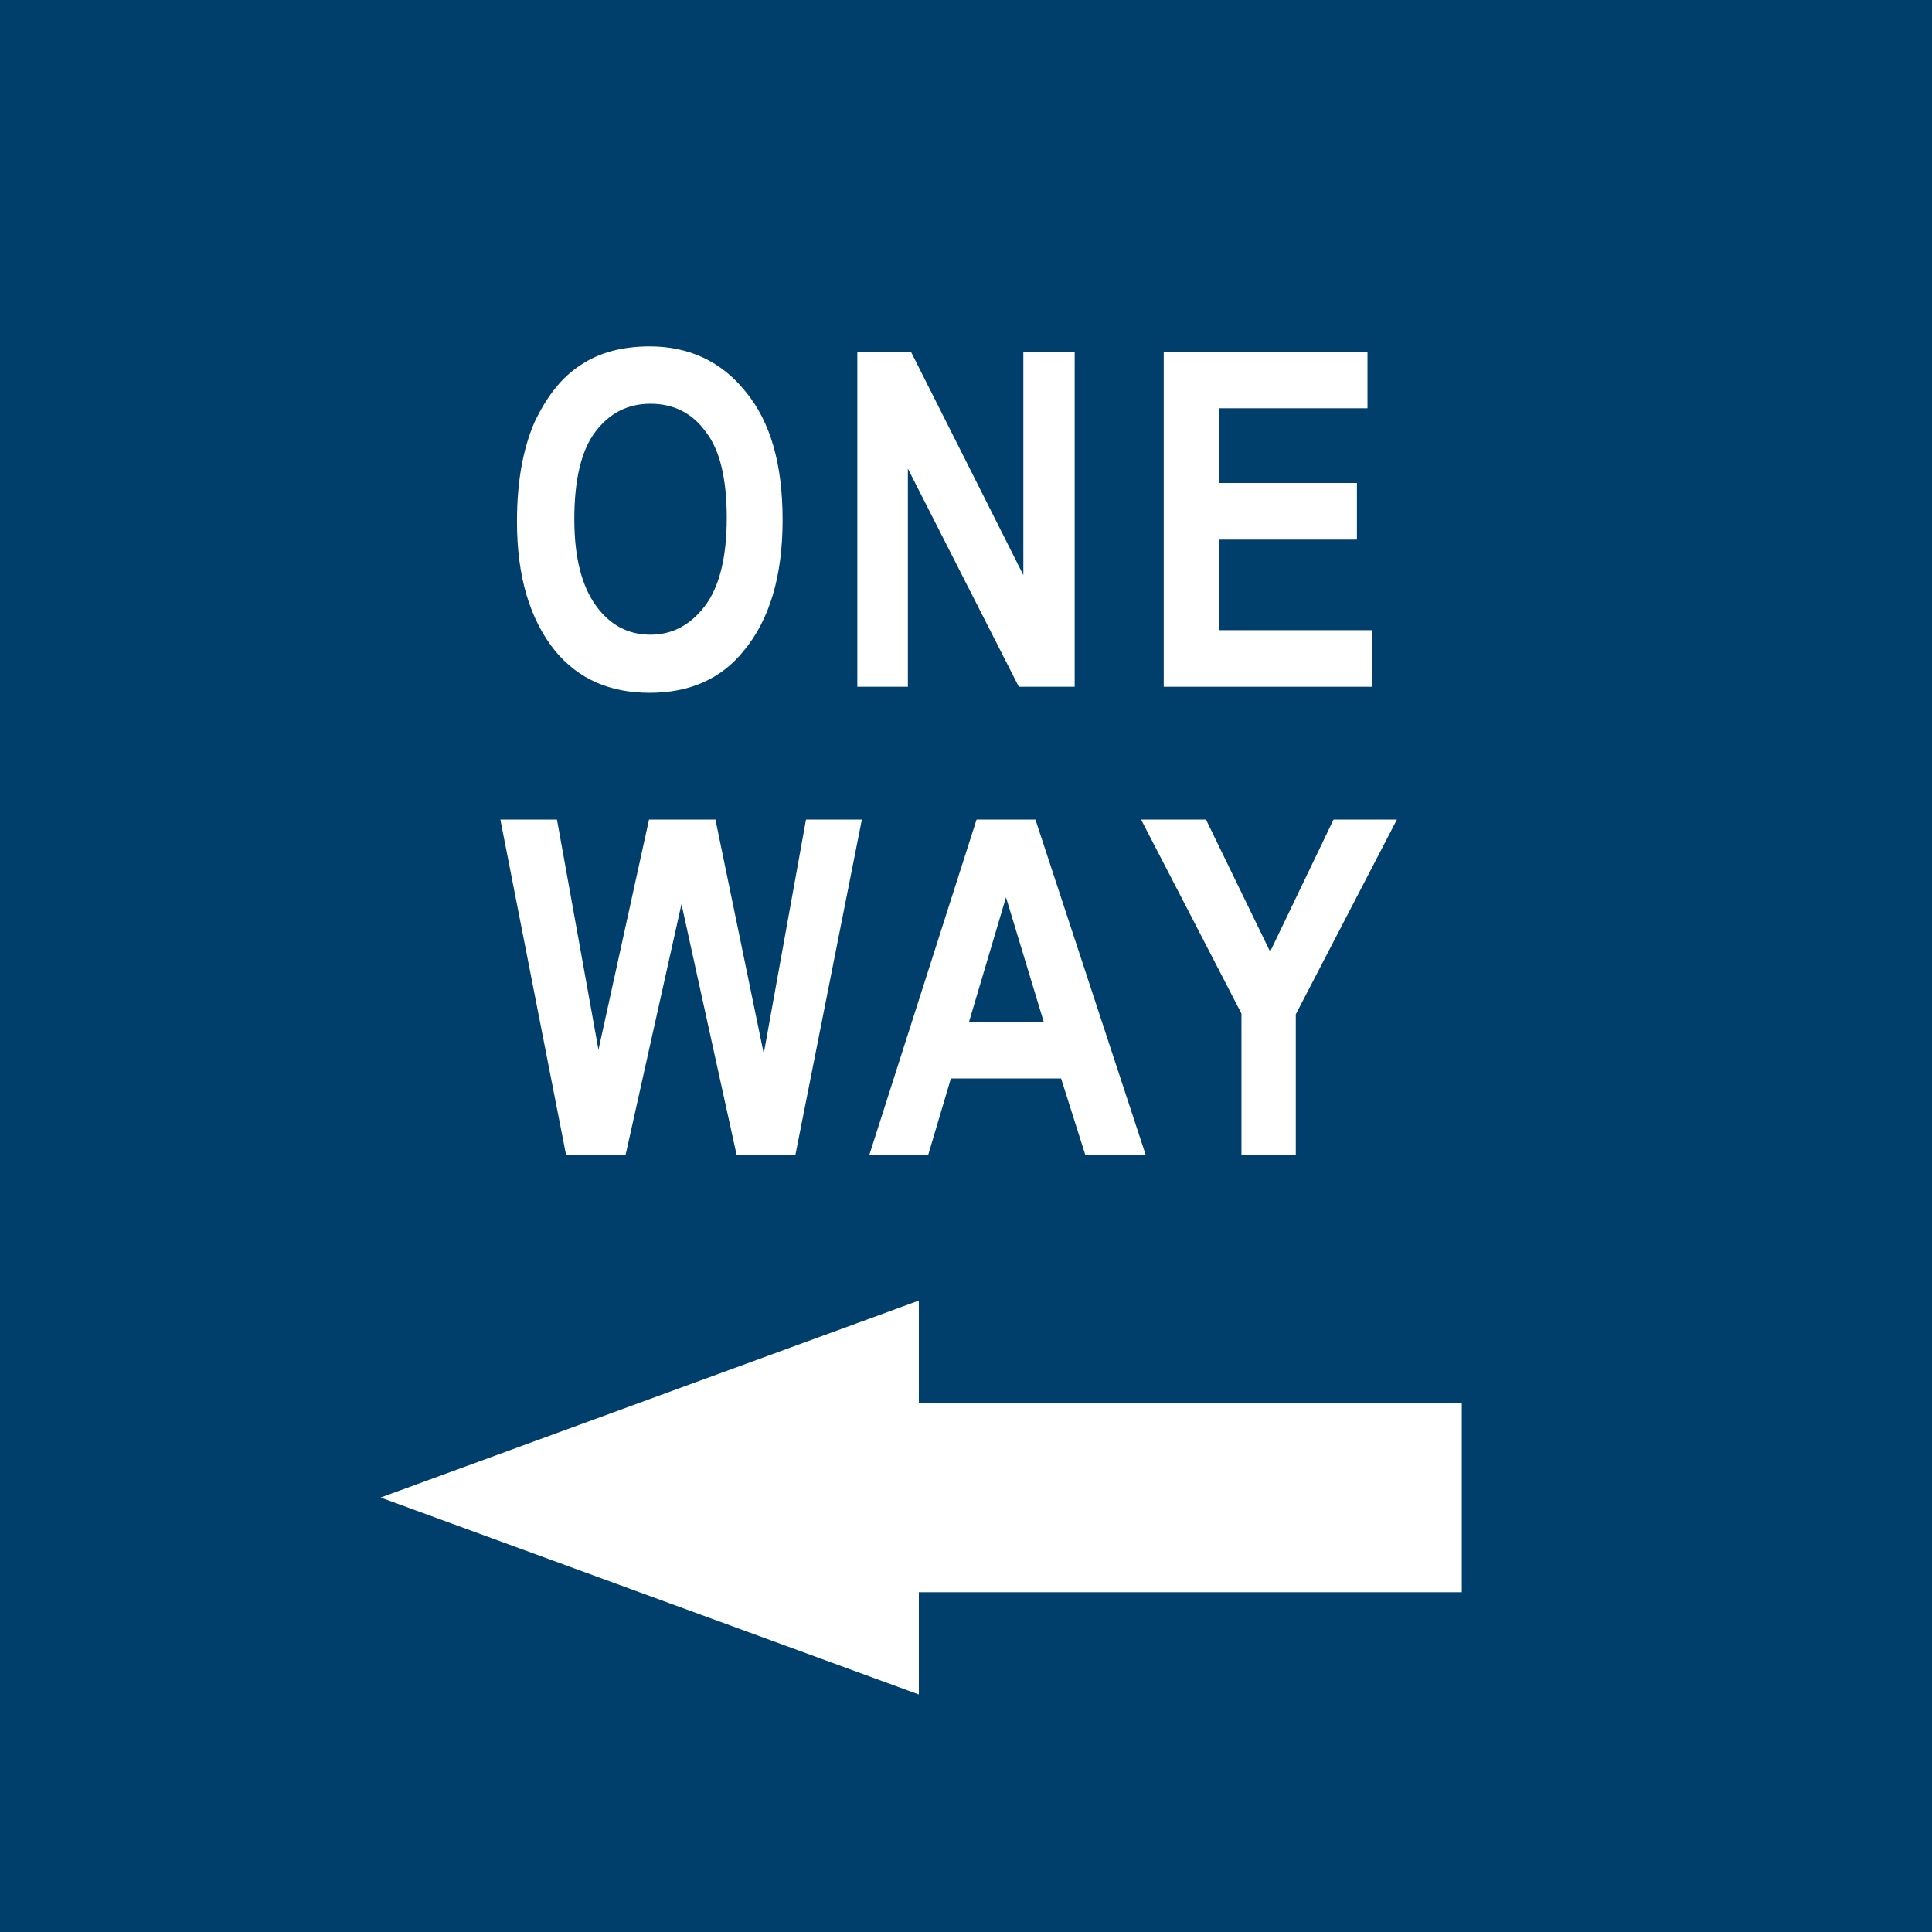
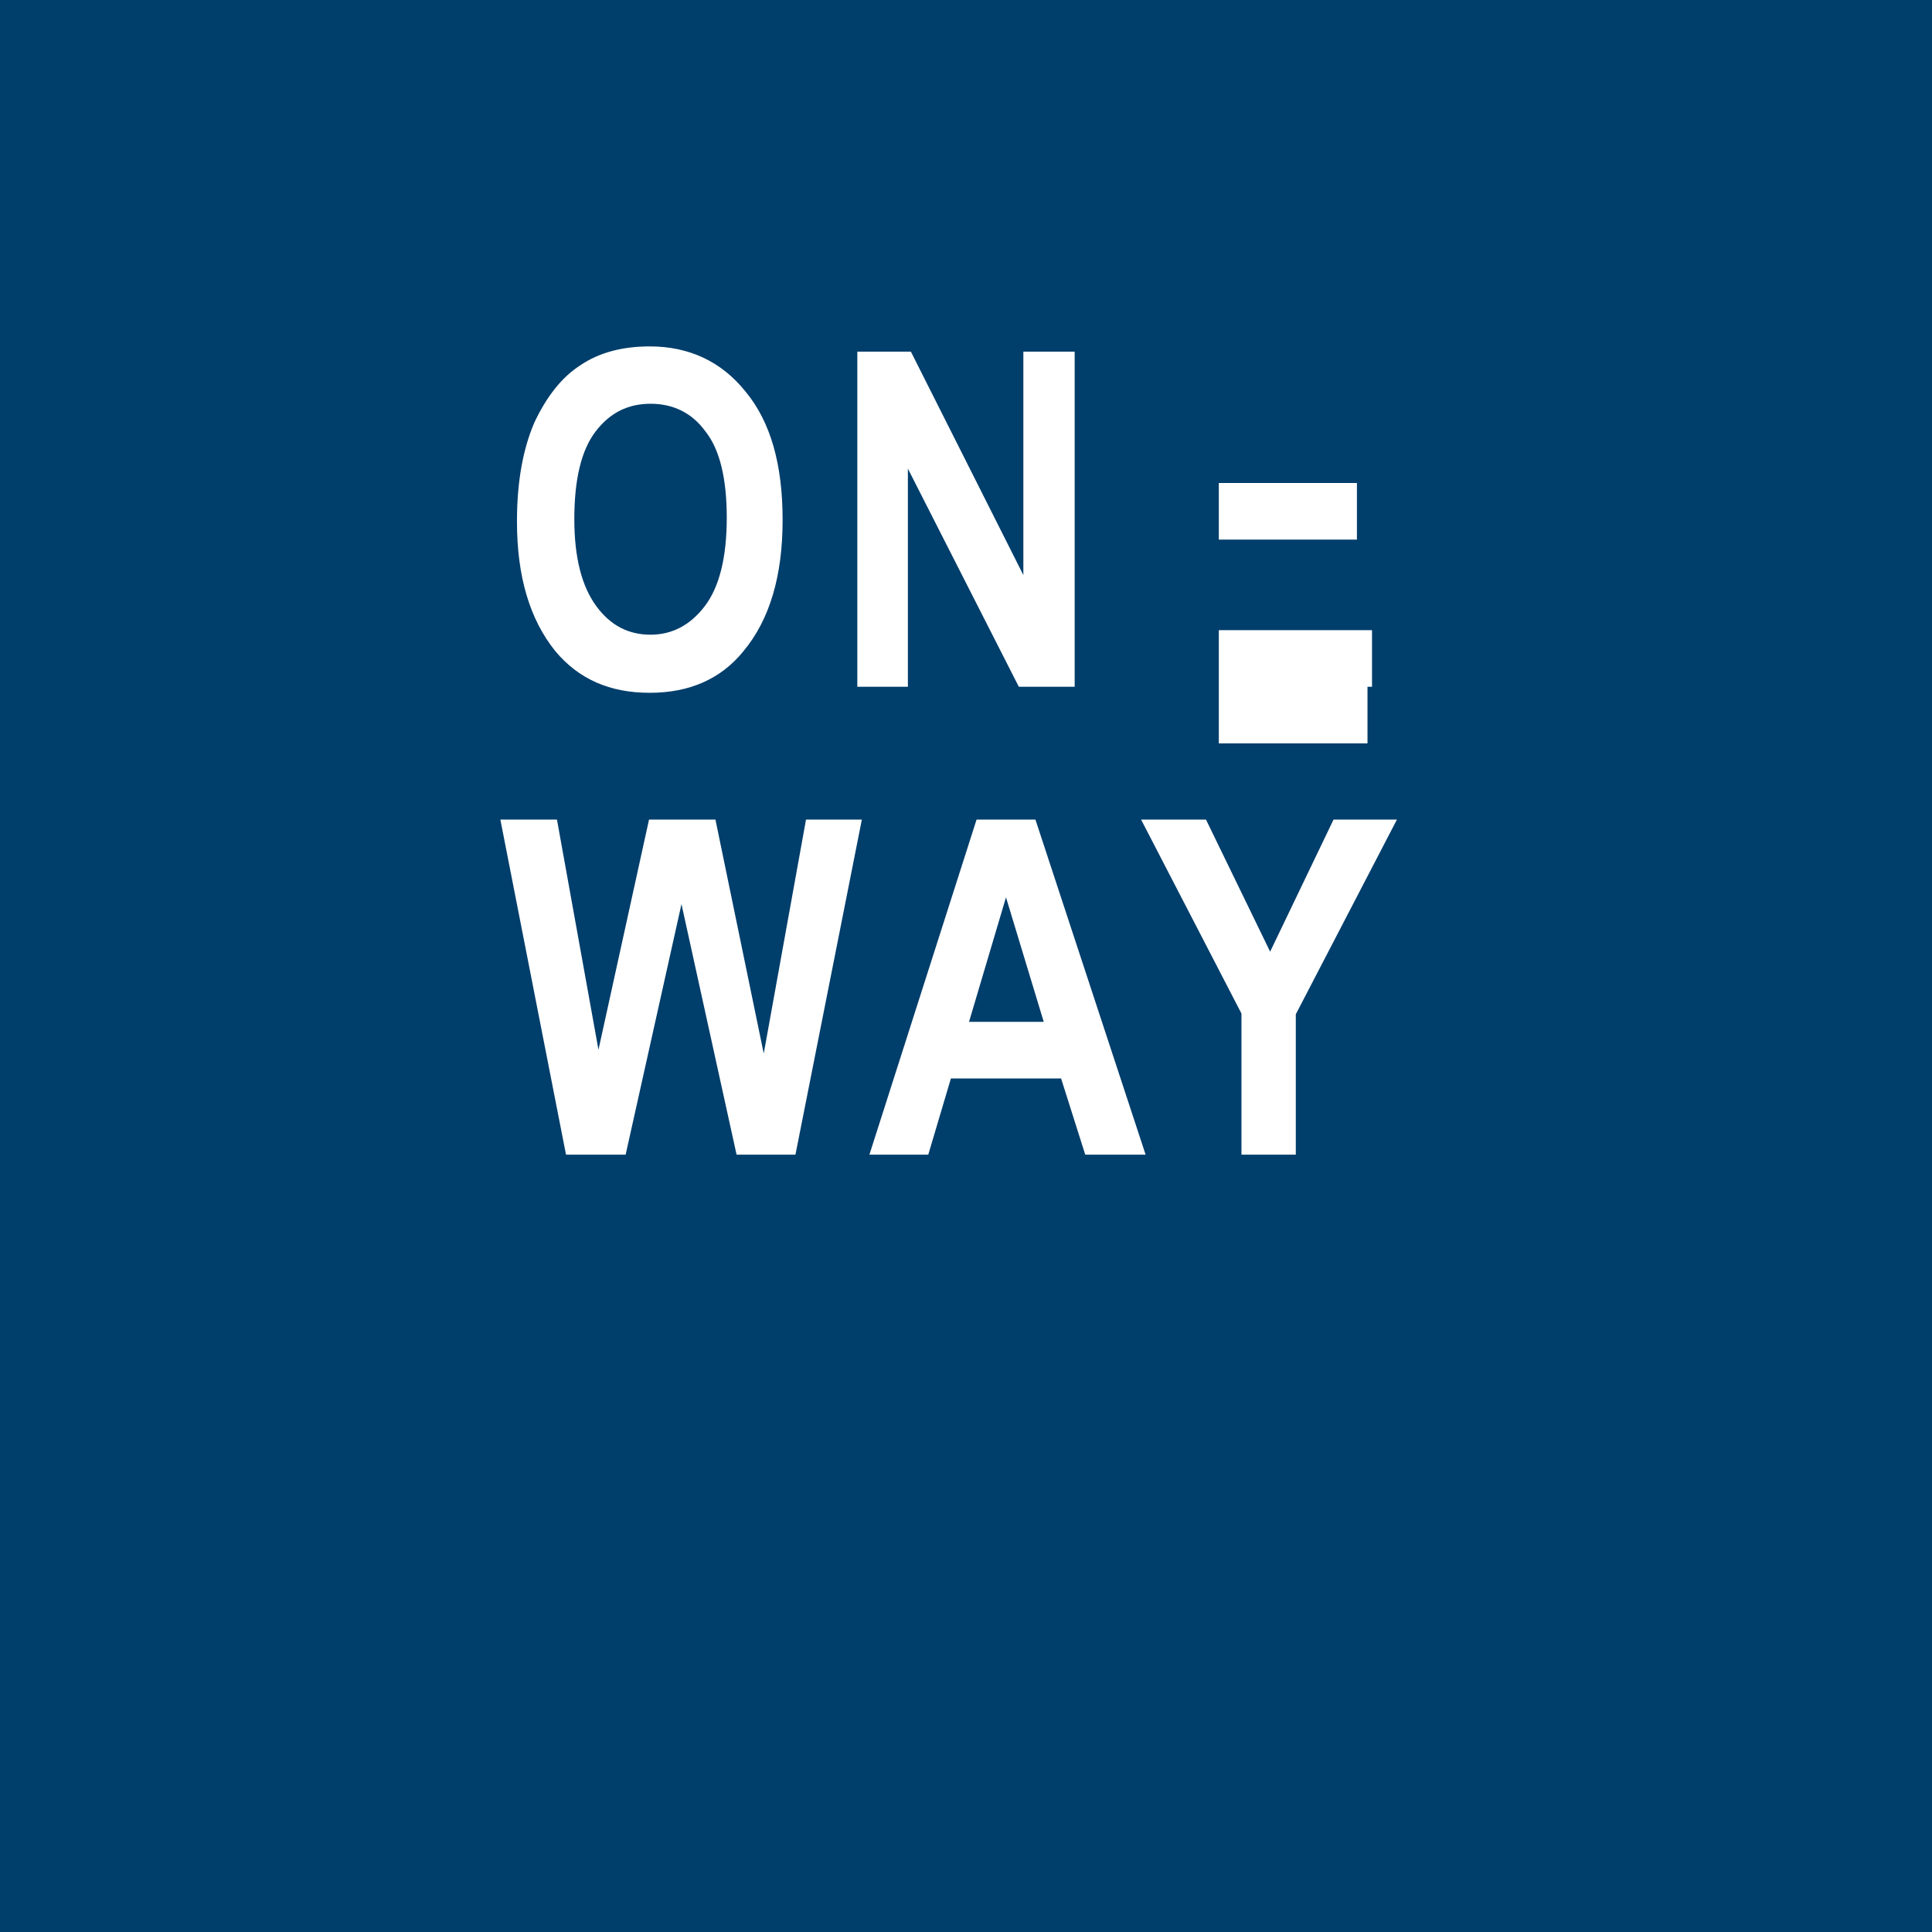
<svg xmlns="http://www.w3.org/2000/svg" xmlns:xlink="http://www.w3.org/1999/xlink" version="1.1" id="Layer_1" x="0px" y="0px" viewBox="0 0 256 256" style="enable-background:new 0 0 256 256;" xml:space="preserve">
  <style type="text/css">
	.st0{fill:none;}
	.st1{fill:#FFFFFF;}
	.st2{fill:#003E6B;}
	.st3{enable-background:new    ;}
</style>
  <symbol id="Arrow_26" viewBox="-22.9 -13.1 45.8 26.3">
    <rect x="-22.9" y="-13.1" class="st0" width="45.7" height="26.3" />
    <g>
-       <polygon class="st1" points="-22.9,-6.3 0.1,-6.3 0.1,-13.1 22.9,0 0.1,13.1 0.1,6.3 -22.9,6.3   " />
-     </g>
+       </g>
  </symbol>
  <g id="Background">
    <rect y="0" class="st2" width="256" height="256" />
  </g>
  <g>
    <use xlink:href="#Arrow_26" width="45.8" height="26.3" id="XMLID_1_" x="-22.9" y="-13.1" transform="matrix(-3.128 0 0 1.992 122.064 198.43)" style="overflow:visible;" />
  </g>
  <g id="Layer_3">
    <g class="st3">
      <path class="st1" d="M68.5,69.1c0-5.3,0.8-9.6,2.3-13.1c1.6-3.4,3.6-6,6.1-7.6c2.5-1.7,5.6-2.5,9.2-2.5c5.2,0,9.5,2,12.7,6    c3.3,4,4.9,9.6,4.9,17s-1.7,13.2-5.2,17.4c-3,3.7-7.2,5.5-12.4,5.5c-5.3,0-9.4-1.8-12.5-5.5C70.2,82.1,68.5,76.4,68.5,69.1z     M76.1,68.8c0,5.1,1,8.9,2.9,11.5s4.3,3.8,7.2,3.8c2.9,0,5.3-1.3,7.2-3.8c1.9-2.5,2.9-6.4,2.9-11.7c0-5.1-0.9-9-2.8-11.4    c-1.8-2.5-4.3-3.7-7.3-3.7s-5.4,1.2-7.3,3.7S76.1,63.6,76.1,68.8z" />
      <path class="st1" d="M113.6,91V46.6h7.1l14.9,29.6V46.6h6.8V91H135l-14.7-28.9V91H113.6z" />
-       <path class="st1" d="M154.2,91V46.6h27v7.5h-19.7V64h18.3v7.5h-18.3v12h20.3V91H154.2z" />
+       <path class="st1" d="M154.2,91h27v7.5h-19.7V64h18.3v7.5h-18.3v12h20.3V91H154.2z" />
    </g>
    <g class="st3">
      <path class="st1" d="M75,153l-8.7-44.4h7.5l5.5,30.5l6.7-30.5h8.8l6.4,31l5.6-31h7.4l-8.8,44.4h-7.8l-7.3-33.2L82.9,153H75z" />
      <path class="st1" d="M151.8,153h-8l-3.2-10.1H126l-3,10.1h-7.8l14.2-44.4h7.8L151.8,153z M138.3,135.4l-5-16.5l-4.9,16.5H138.3z" />
      <path class="st1" d="M164.5,153v-18.7l-13.3-25.7h8.6l8.5,17.5l8.4-17.5h8.4l-13.4,25.8V153H164.5z" />
    </g>
  </g>
</svg>